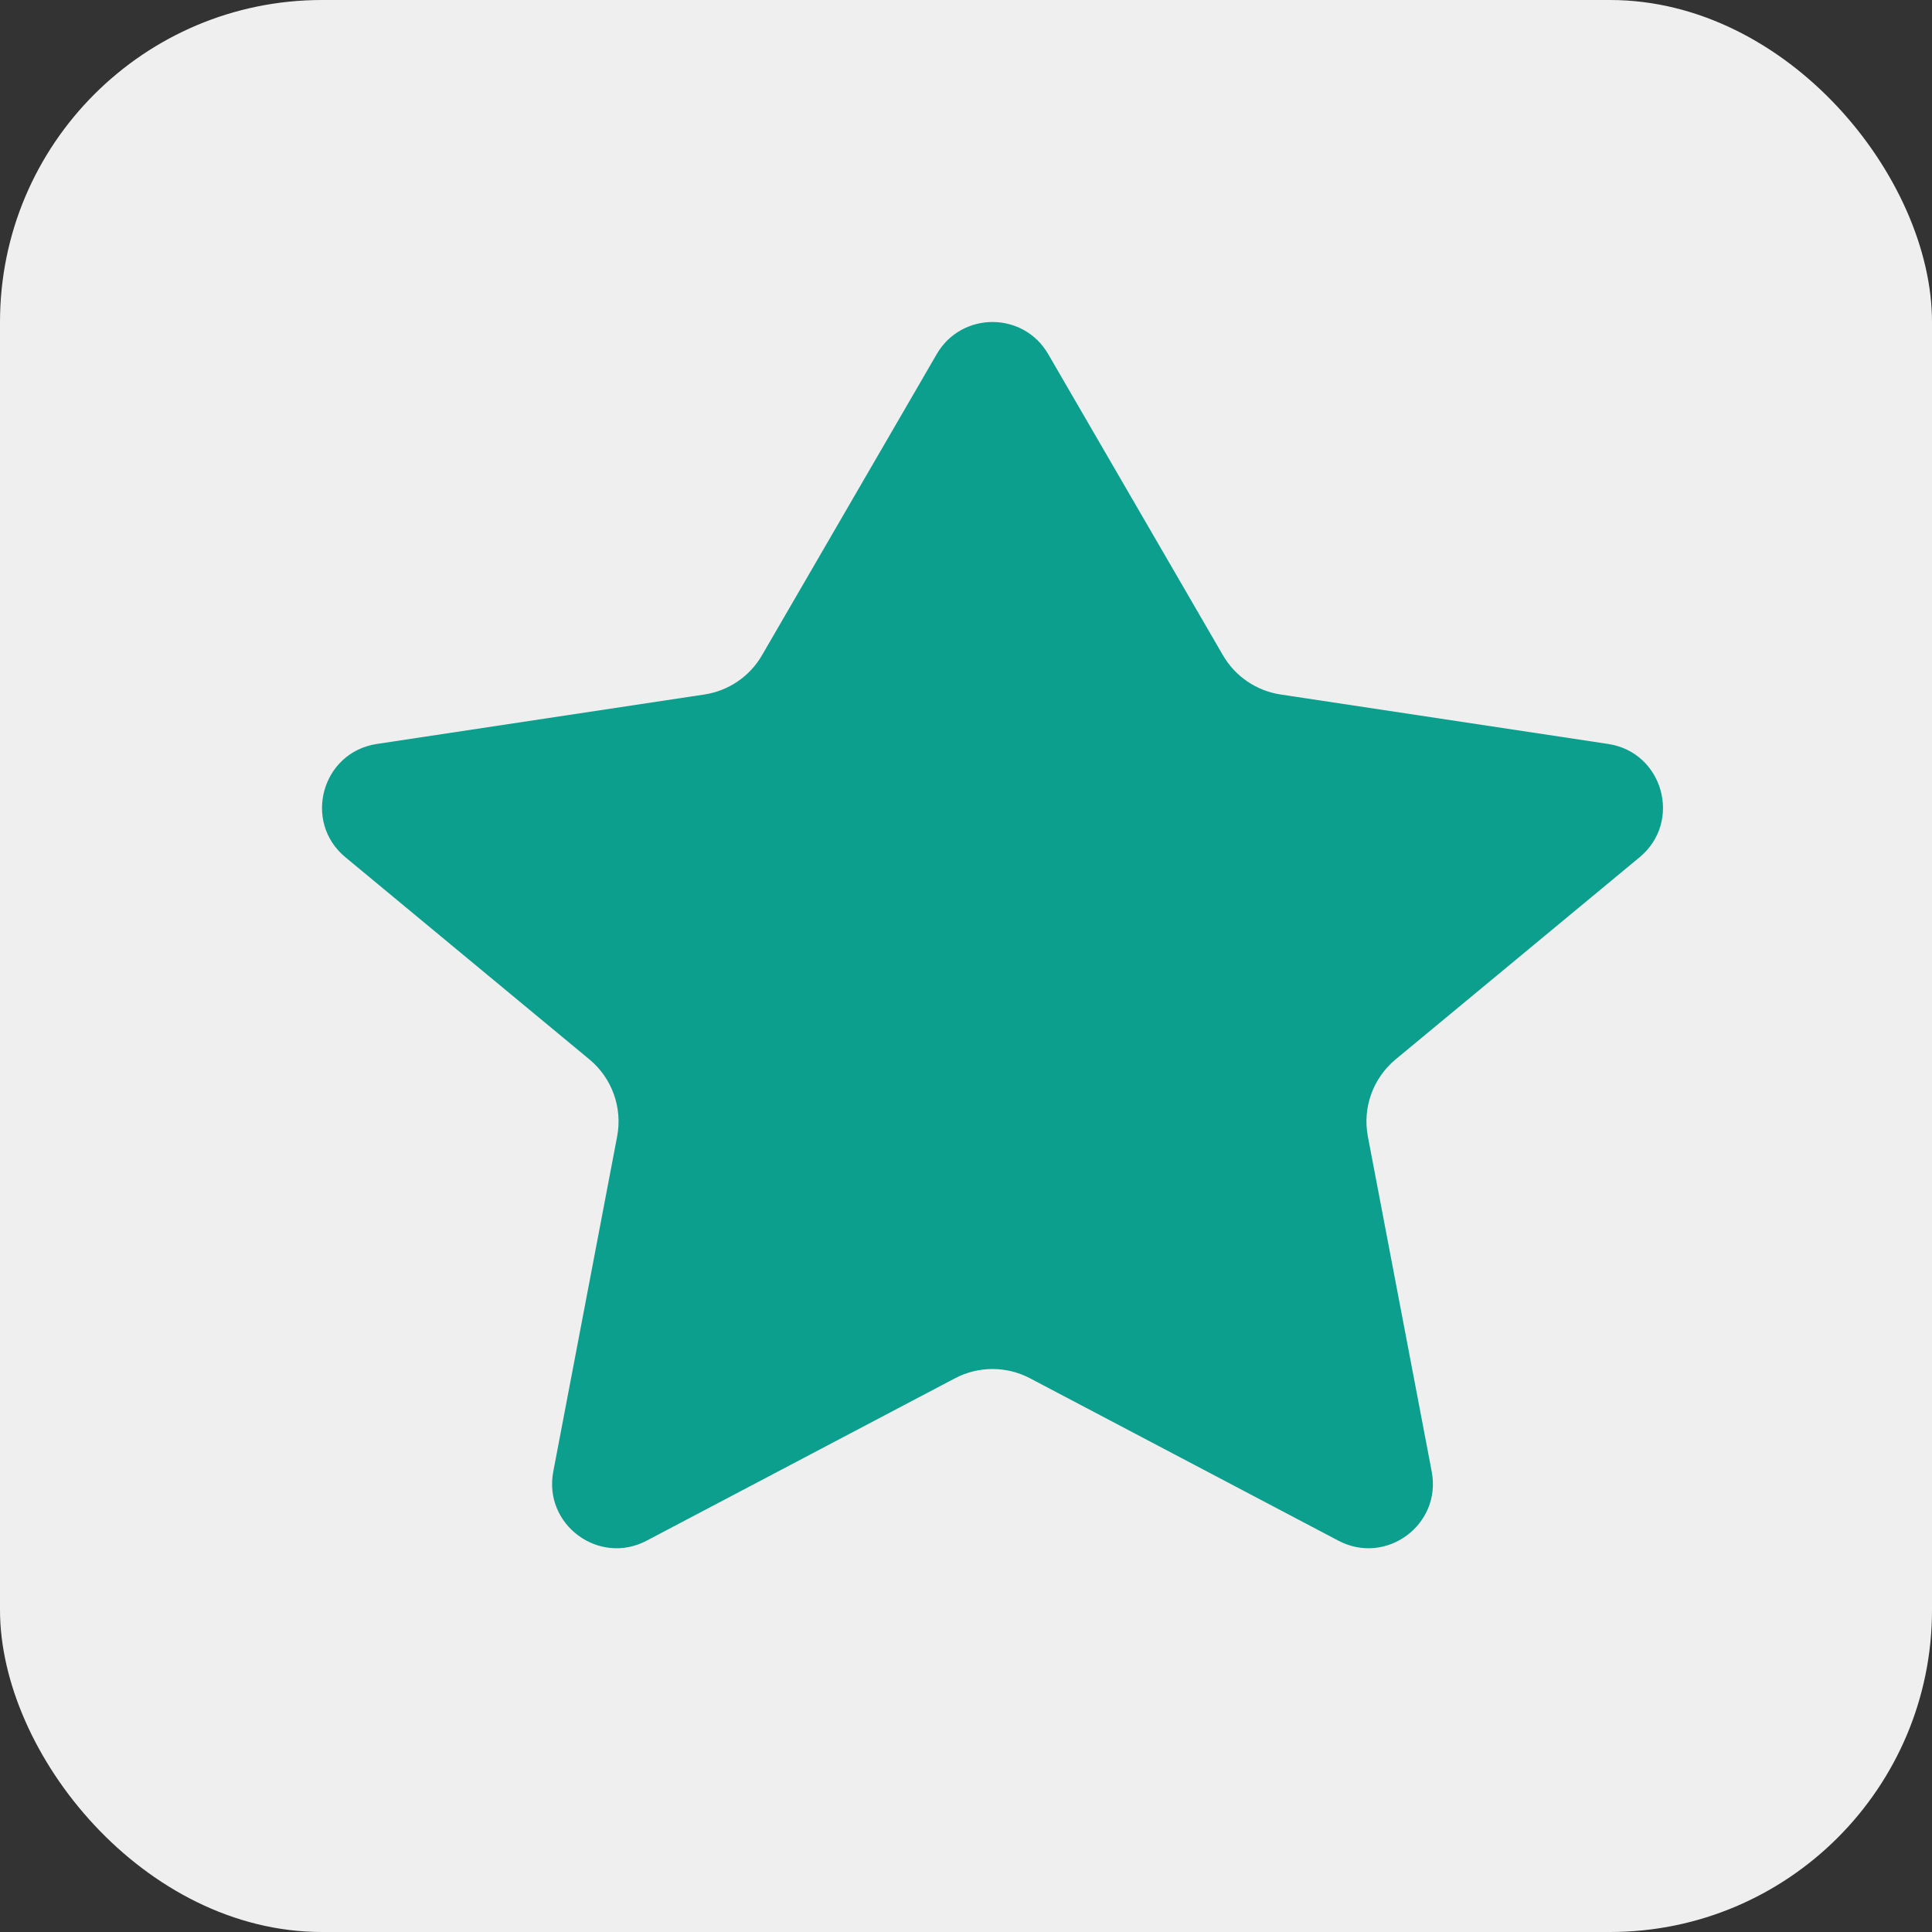
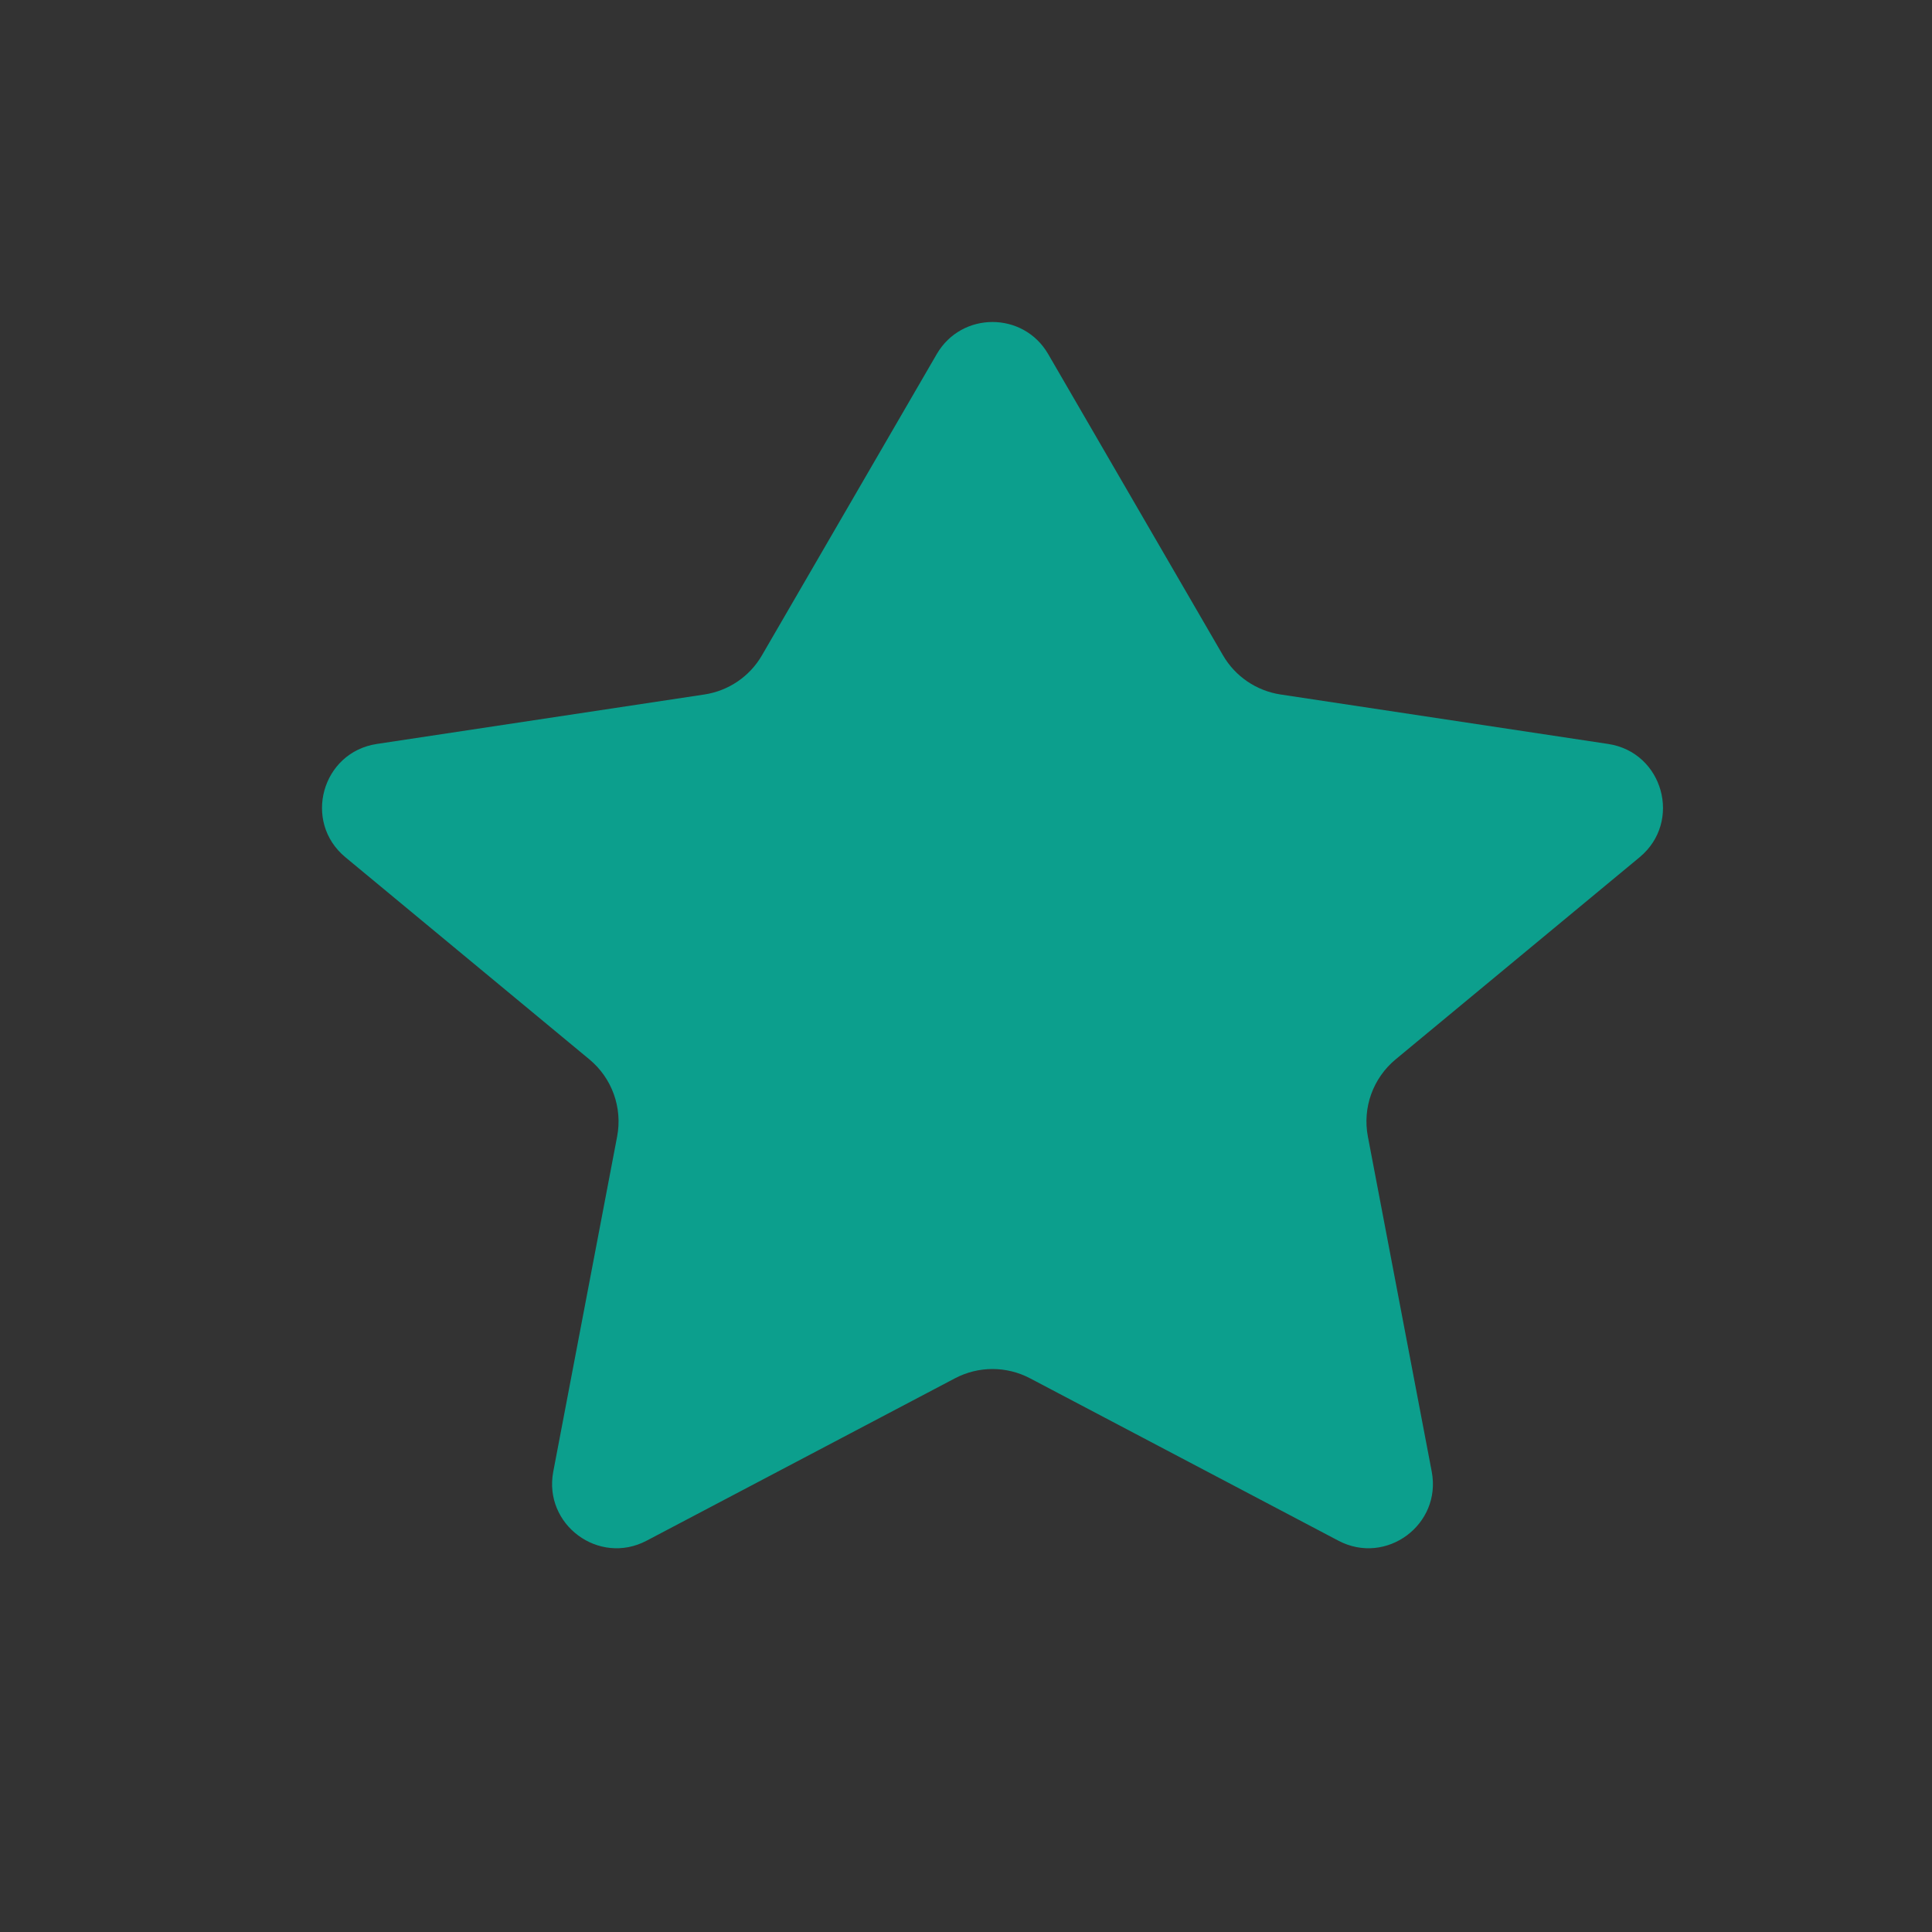
<svg xmlns="http://www.w3.org/2000/svg" width="30" height="30" viewBox="0 0 30 30" fill="none">
  <rect x="0" y="0" width="30" height="30" fill="#333333" stroke="none" />
-   <rect width="30" height="30" rx="5" fill="#EFEFEF" />
  <path d="M16.276 5.498C15.891 4.834 14.932 4.834 14.546 5.498L11.832 10.175C11.642 10.504 11.313 10.727 10.938 10.784L5.852 11.552C4.997 11.681 4.698 12.76 5.363 13.311L9.152 16.45C9.503 16.741 9.668 17.199 9.583 17.647L8.591 22.852C8.435 23.675 9.299 24.314 10.04 23.924L14.829 21.402C15.194 21.21 15.629 21.21 15.994 21.402L20.783 23.924C21.524 24.314 22.388 23.675 22.232 22.852L21.24 17.647C21.155 17.199 21.32 16.741 21.671 16.45L25.46 13.311C26.125 12.76 25.826 11.681 24.971 11.552L19.885 10.784C19.51 10.727 19.181 10.504 18.99 10.175L16.276 5.498Z" fill="#0C9F8D" />
</svg>